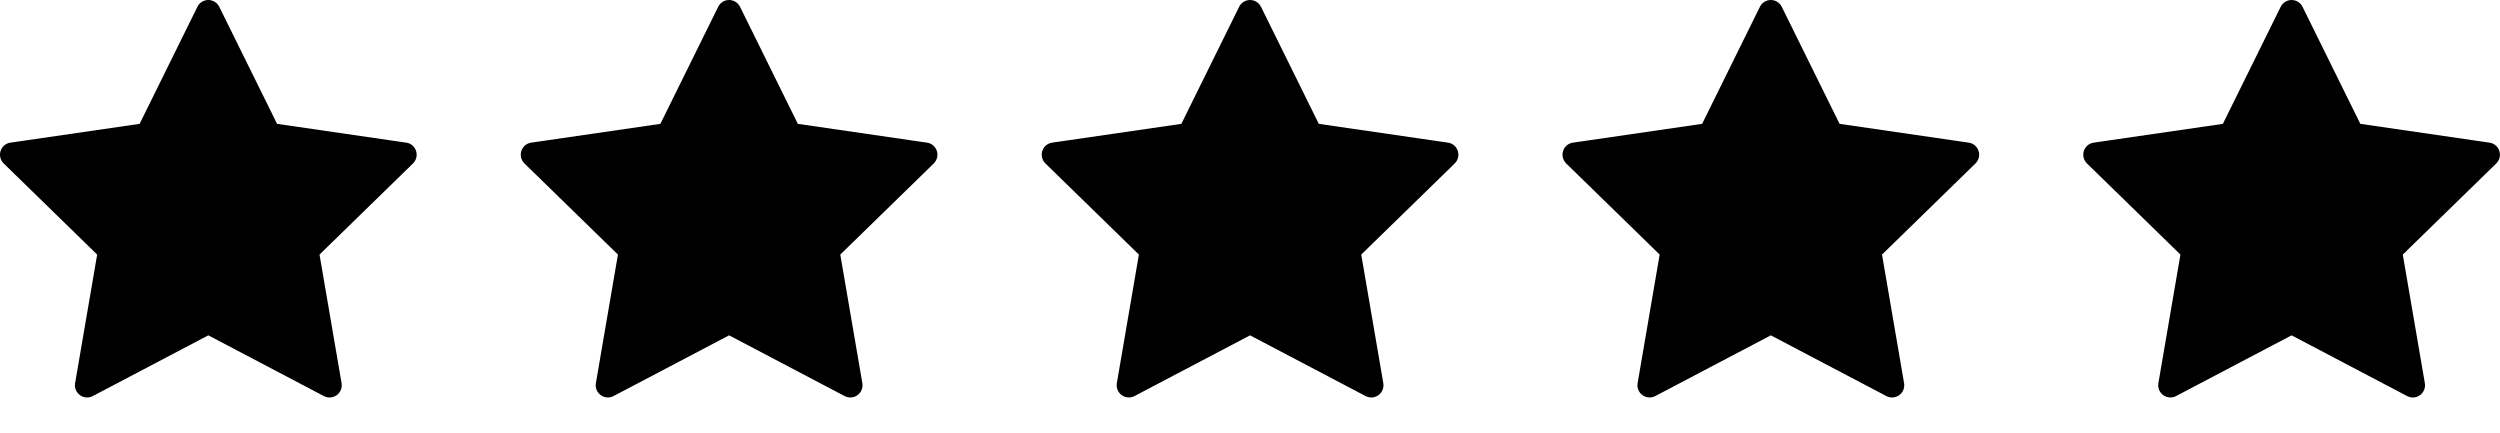
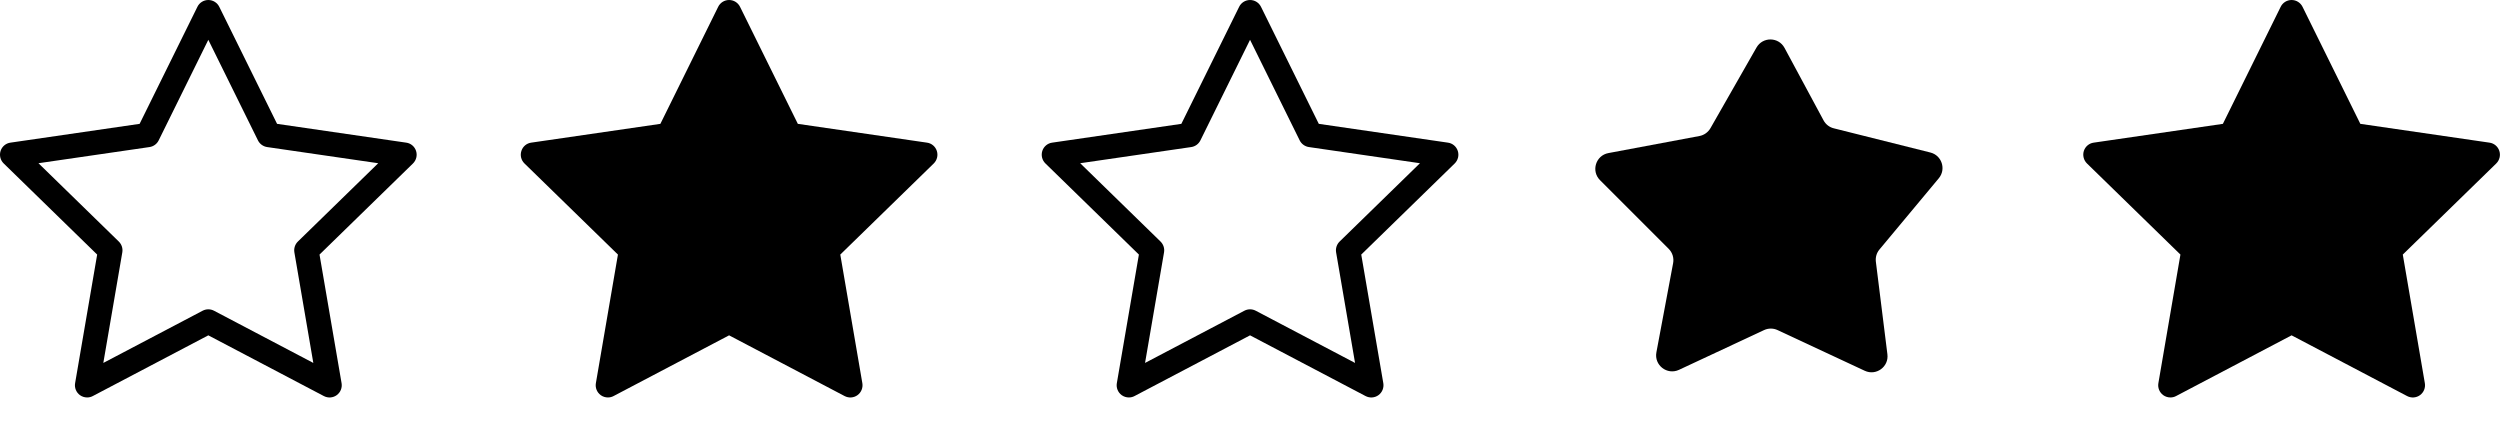
<svg xmlns="http://www.w3.org/2000/svg" fill="none" viewBox="0 0 52 9" height="9" width="52">
  <path fill="black" d="M0.012 3.139C0.042 3.047 0.122 2.98 0.217 2.967L2.904 2.576L4.106 0.142C4.148 0.055 4.237 0 4.333 0C4.43 0 4.518 0.055 4.561 0.142L5.763 2.576L8.449 2.967C8.545 2.98 8.624 3.047 8.654 3.139C8.684 3.231 8.659 3.332 8.59 3.4L6.646 5.295L7.105 7.971C7.121 8.066 7.082 8.162 7.004 8.219C6.926 8.276 6.822 8.283 6.736 8.238L4.333 6.975L1.93 8.238C1.893 8.258 1.853 8.267 1.812 8.267C1.76 8.267 1.707 8.251 1.663 8.219C1.585 8.162 1.546 8.066 1.562 7.971L2.021 5.295L0.077 3.4C0.007 3.332 -0.017 3.231 0.012 3.139ZM2.471 5.024C2.531 5.083 2.558 5.167 2.544 5.249L2.149 7.549L4.215 6.463C4.289 6.424 4.378 6.424 4.451 6.463L6.517 7.549L6.123 5.249C6.109 5.167 6.136 5.083 6.196 5.024L7.867 3.395L5.557 3.059C5.475 3.047 5.403 2.995 5.366 2.921L4.333 0.828L3.3 2.921C3.263 2.995 3.192 3.047 3.109 3.059L0.8 3.395L2.471 5.024Z" />
-   <path fill="black" d="M3.076 2.667L4.035 0.989C4.165 0.761 4.494 0.766 4.618 0.996L5.43 2.504C5.475 2.587 5.552 2.647 5.643 2.669L7.651 3.172C7.89 3.231 7.984 3.52 7.827 3.708L6.593 5.189C6.534 5.26 6.506 5.352 6.518 5.444L6.759 7.369C6.791 7.629 6.524 7.823 6.287 7.712L4.474 6.866C4.385 6.824 4.282 6.824 4.192 6.866L2.422 7.693C2.176 7.807 1.903 7.596 1.953 7.329L2.301 5.473C2.321 5.365 2.287 5.254 2.209 5.176L0.78 3.747C0.591 3.558 0.691 3.233 0.954 3.184L2.848 2.829C2.945 2.811 3.028 2.751 3.076 2.667Z" />
  <path fill="black" d="M10.845 3.139C10.874 3.047 10.954 2.98 11.049 2.967L13.736 2.576L14.938 0.142C14.98 0.055 15.069 0 15.165 0C15.262 0 15.35 0.055 15.393 0.142L16.595 2.576L19.281 2.967C19.377 2.98 19.456 3.047 19.486 3.139C19.516 3.231 19.491 3.332 19.422 3.4L17.478 5.295L17.937 7.971C17.953 8.066 17.914 8.162 17.836 8.219C17.758 8.276 17.654 8.283 17.568 8.238L15.165 6.975L12.762 8.238C12.725 8.258 12.685 8.267 12.644 8.267C12.592 8.267 12.539 8.251 12.495 8.219C12.417 8.162 12.378 8.066 12.394 7.971L12.853 5.295L10.909 3.4C10.839 3.332 10.815 3.231 10.845 3.139ZM13.303 5.024C13.363 5.083 13.39 5.167 13.376 5.249L12.981 7.549L15.047 6.463C15.121 6.424 15.21 6.424 15.284 6.463L17.349 7.549L16.955 5.249C16.941 5.167 16.968 5.083 17.028 5.024L18.699 3.395L16.39 3.059C16.307 3.047 16.235 2.995 16.198 2.921L15.165 0.828L14.132 2.921C14.095 2.995 14.024 3.047 13.941 3.059L11.632 3.395L13.303 5.024Z" />
  <path fill="black" d="M13.909 2.667L14.867 0.989C14.997 0.761 15.326 0.766 15.45 0.996L16.262 2.504C16.307 2.587 16.384 2.647 16.475 2.669L18.483 3.172C18.722 3.231 18.816 3.52 18.659 3.708L17.425 5.189C17.366 5.26 17.338 5.352 17.35 5.444L17.591 7.369C17.623 7.629 17.356 7.823 17.119 7.712L15.306 6.866C15.217 6.824 15.114 6.824 15.024 6.866L13.254 7.693C13.008 7.807 12.735 7.596 12.785 7.329L13.133 5.473C13.153 5.365 13.119 5.254 13.041 5.176L11.612 3.747C11.423 3.558 11.523 3.233 11.787 3.184L13.681 2.829C13.777 2.811 13.86 2.751 13.909 2.667Z" />
  <path fill="black" d="M21.68 3.139C21.71 3.047 21.79 2.98 21.885 2.967L24.572 2.576L25.774 0.142C25.816 0.055 25.905 0 26.001 0C26.098 0 26.186 0.055 26.229 0.142L27.431 2.576L30.117 2.967C30.213 2.98 30.292 3.047 30.322 3.139C30.352 3.231 30.327 3.332 30.258 3.4L28.314 5.295L28.773 7.971C28.789 8.066 28.75 8.162 28.672 8.219C28.594 8.276 28.49 8.283 28.404 8.238L26.001 6.975L23.598 8.238C23.561 8.258 23.521 8.267 23.48 8.267C23.428 8.267 23.375 8.251 23.331 8.219C23.253 8.162 23.214 8.066 23.23 7.971L23.689 5.295L21.745 3.4C21.675 3.332 21.651 3.231 21.68 3.139ZM24.139 5.024C24.199 5.083 24.226 5.167 24.212 5.249L23.817 7.549L25.883 6.463C25.957 6.424 26.046 6.424 26.119 6.463L28.185 7.549L27.791 5.249C27.777 5.167 27.804 5.083 27.864 5.024L29.535 3.395L27.226 3.059C27.143 3.047 27.071 2.995 27.034 2.921L26.001 0.828L24.968 2.921C24.931 2.995 24.86 3.047 24.777 3.059L22.468 3.395L24.139 5.024Z" />
-   <path fill="black" d="M24.744 2.667L25.703 0.989C25.833 0.761 26.162 0.766 26.286 0.996L27.098 2.504C27.143 2.587 27.22 2.647 27.311 2.669L29.319 3.172C29.558 3.231 29.652 3.52 29.495 3.708L28.261 5.189C28.201 5.26 28.174 5.352 28.186 5.444L28.427 7.369C28.459 7.629 28.192 7.823 27.955 7.712L26.142 6.866C26.053 6.824 25.95 6.824 25.86 6.866L24.09 7.693C23.844 7.807 23.571 7.596 23.621 7.329L23.969 5.473C23.989 5.365 23.955 5.254 23.877 5.176L22.448 3.747C22.259 3.558 22.359 3.233 22.622 3.184L24.517 2.829C24.613 2.811 24.696 2.751 24.744 2.667Z" />
-   <path fill="black" d="M32.512 3.139C32.542 3.047 32.622 2.98 32.717 2.967L35.404 2.576L36.606 0.142C36.648 0.055 36.737 0 36.833 0C36.93 0 37.018 0.055 37.061 0.142L38.263 2.576L40.949 2.967C41.045 2.98 41.124 3.047 41.154 3.139C41.184 3.231 41.159 3.332 41.09 3.4L39.146 5.295L39.605 7.971C39.621 8.066 39.582 8.162 39.504 8.219C39.426 8.276 39.322 8.283 39.236 8.238L36.833 6.975L34.43 8.238C34.393 8.258 34.353 8.267 34.312 8.267C34.26 8.267 34.207 8.251 34.163 8.219C34.085 8.162 34.046 8.066 34.062 7.971L34.521 5.295L32.577 3.4C32.508 3.332 32.483 3.231 32.512 3.139ZM34.971 5.024C35.031 5.083 35.058 5.167 35.044 5.249L34.649 7.549L36.715 6.463C36.789 6.424 36.877 6.424 36.952 6.463L39.017 7.549L38.623 5.249C38.609 5.167 38.636 5.083 38.696 5.024L40.367 3.395L38.057 3.059C37.975 3.047 37.903 2.995 37.866 2.921L36.833 0.828L35.8 2.921C35.763 2.995 35.692 3.047 35.609 3.059L33.3 3.395L34.971 5.024Z" />
  <path fill="black" d="M35.577 2.667L36.535 0.989C36.665 0.761 36.994 0.766 37.118 0.996L37.93 2.504C37.975 2.587 38.052 2.647 38.143 2.669L40.151 3.172C40.39 3.231 40.484 3.52 40.327 3.708L39.093 5.189C39.033 5.26 39.007 5.352 39.018 5.444L39.258 7.369C39.291 7.629 39.024 7.823 38.787 7.712L36.974 6.866C36.885 6.824 36.782 6.824 36.692 6.866L34.922 7.693C34.676 7.807 34.403 7.596 34.453 7.329L34.801 5.473C34.821 5.365 34.787 5.254 34.709 5.176L33.28 3.747C33.091 3.558 33.191 3.233 33.455 3.184L35.349 2.829C35.445 2.811 35.528 2.751 35.577 2.667Z" />
  <path fill="black" d="M43.344 3.139C43.374 3.047 43.454 2.98 43.549 2.967L46.236 2.576L47.438 0.142C47.48 0.055 47.569 0 47.665 0C47.762 0 47.85 0.055 47.893 0.142L49.095 2.576L51.781 2.967C51.877 2.98 51.956 3.047 51.986 3.139C52.016 3.231 51.991 3.332 51.922 3.4L49.978 5.295L50.437 7.971C50.453 8.066 50.414 8.162 50.336 8.219C50.258 8.276 50.154 8.283 50.068 8.238L47.665 6.975L45.262 8.238C45.225 8.258 45.185 8.267 45.144 8.267C45.092 8.267 45.039 8.251 44.995 8.219C44.917 8.162 44.878 8.066 44.894 7.971L45.353 5.295L43.409 3.4C43.34 3.332 43.315 3.231 43.344 3.139ZM45.803 5.024C45.863 5.083 45.89 5.167 45.876 5.249L45.481 7.549L47.547 6.463C47.621 6.424 47.709 6.424 47.783 6.463L49.849 7.549L49.455 5.249C49.441 5.167 49.468 5.083 49.528 5.024L51.199 3.395L48.889 3.059C48.807 3.047 48.735 2.995 48.698 2.921L47.665 0.828L46.632 2.921C46.595 2.995 46.524 3.047 46.441 3.059L44.132 3.395L45.803 5.024Z" />
  <path fill="black" d="M46.408 2.667L47.367 0.989C47.497 0.761 47.826 0.766 47.95 0.996L48.762 2.504C48.807 2.587 48.884 2.647 48.975 2.669L50.983 3.172C51.222 3.231 51.316 3.52 51.159 3.708L49.925 5.189C49.866 5.26 49.839 5.352 49.85 5.444L50.091 7.369C50.123 7.629 49.856 7.823 49.619 7.712L47.806 6.866C47.717 6.824 47.614 6.824 47.524 6.866L45.754 7.693C45.508 7.807 45.235 7.596 45.285 7.329L45.633 5.473C45.653 5.365 45.619 5.254 45.541 5.176L44.112 3.747C43.923 3.558 44.023 3.233 44.286 3.184L46.181 2.829C46.277 2.811 46.36 2.751 46.408 2.667Z" />
</svg>